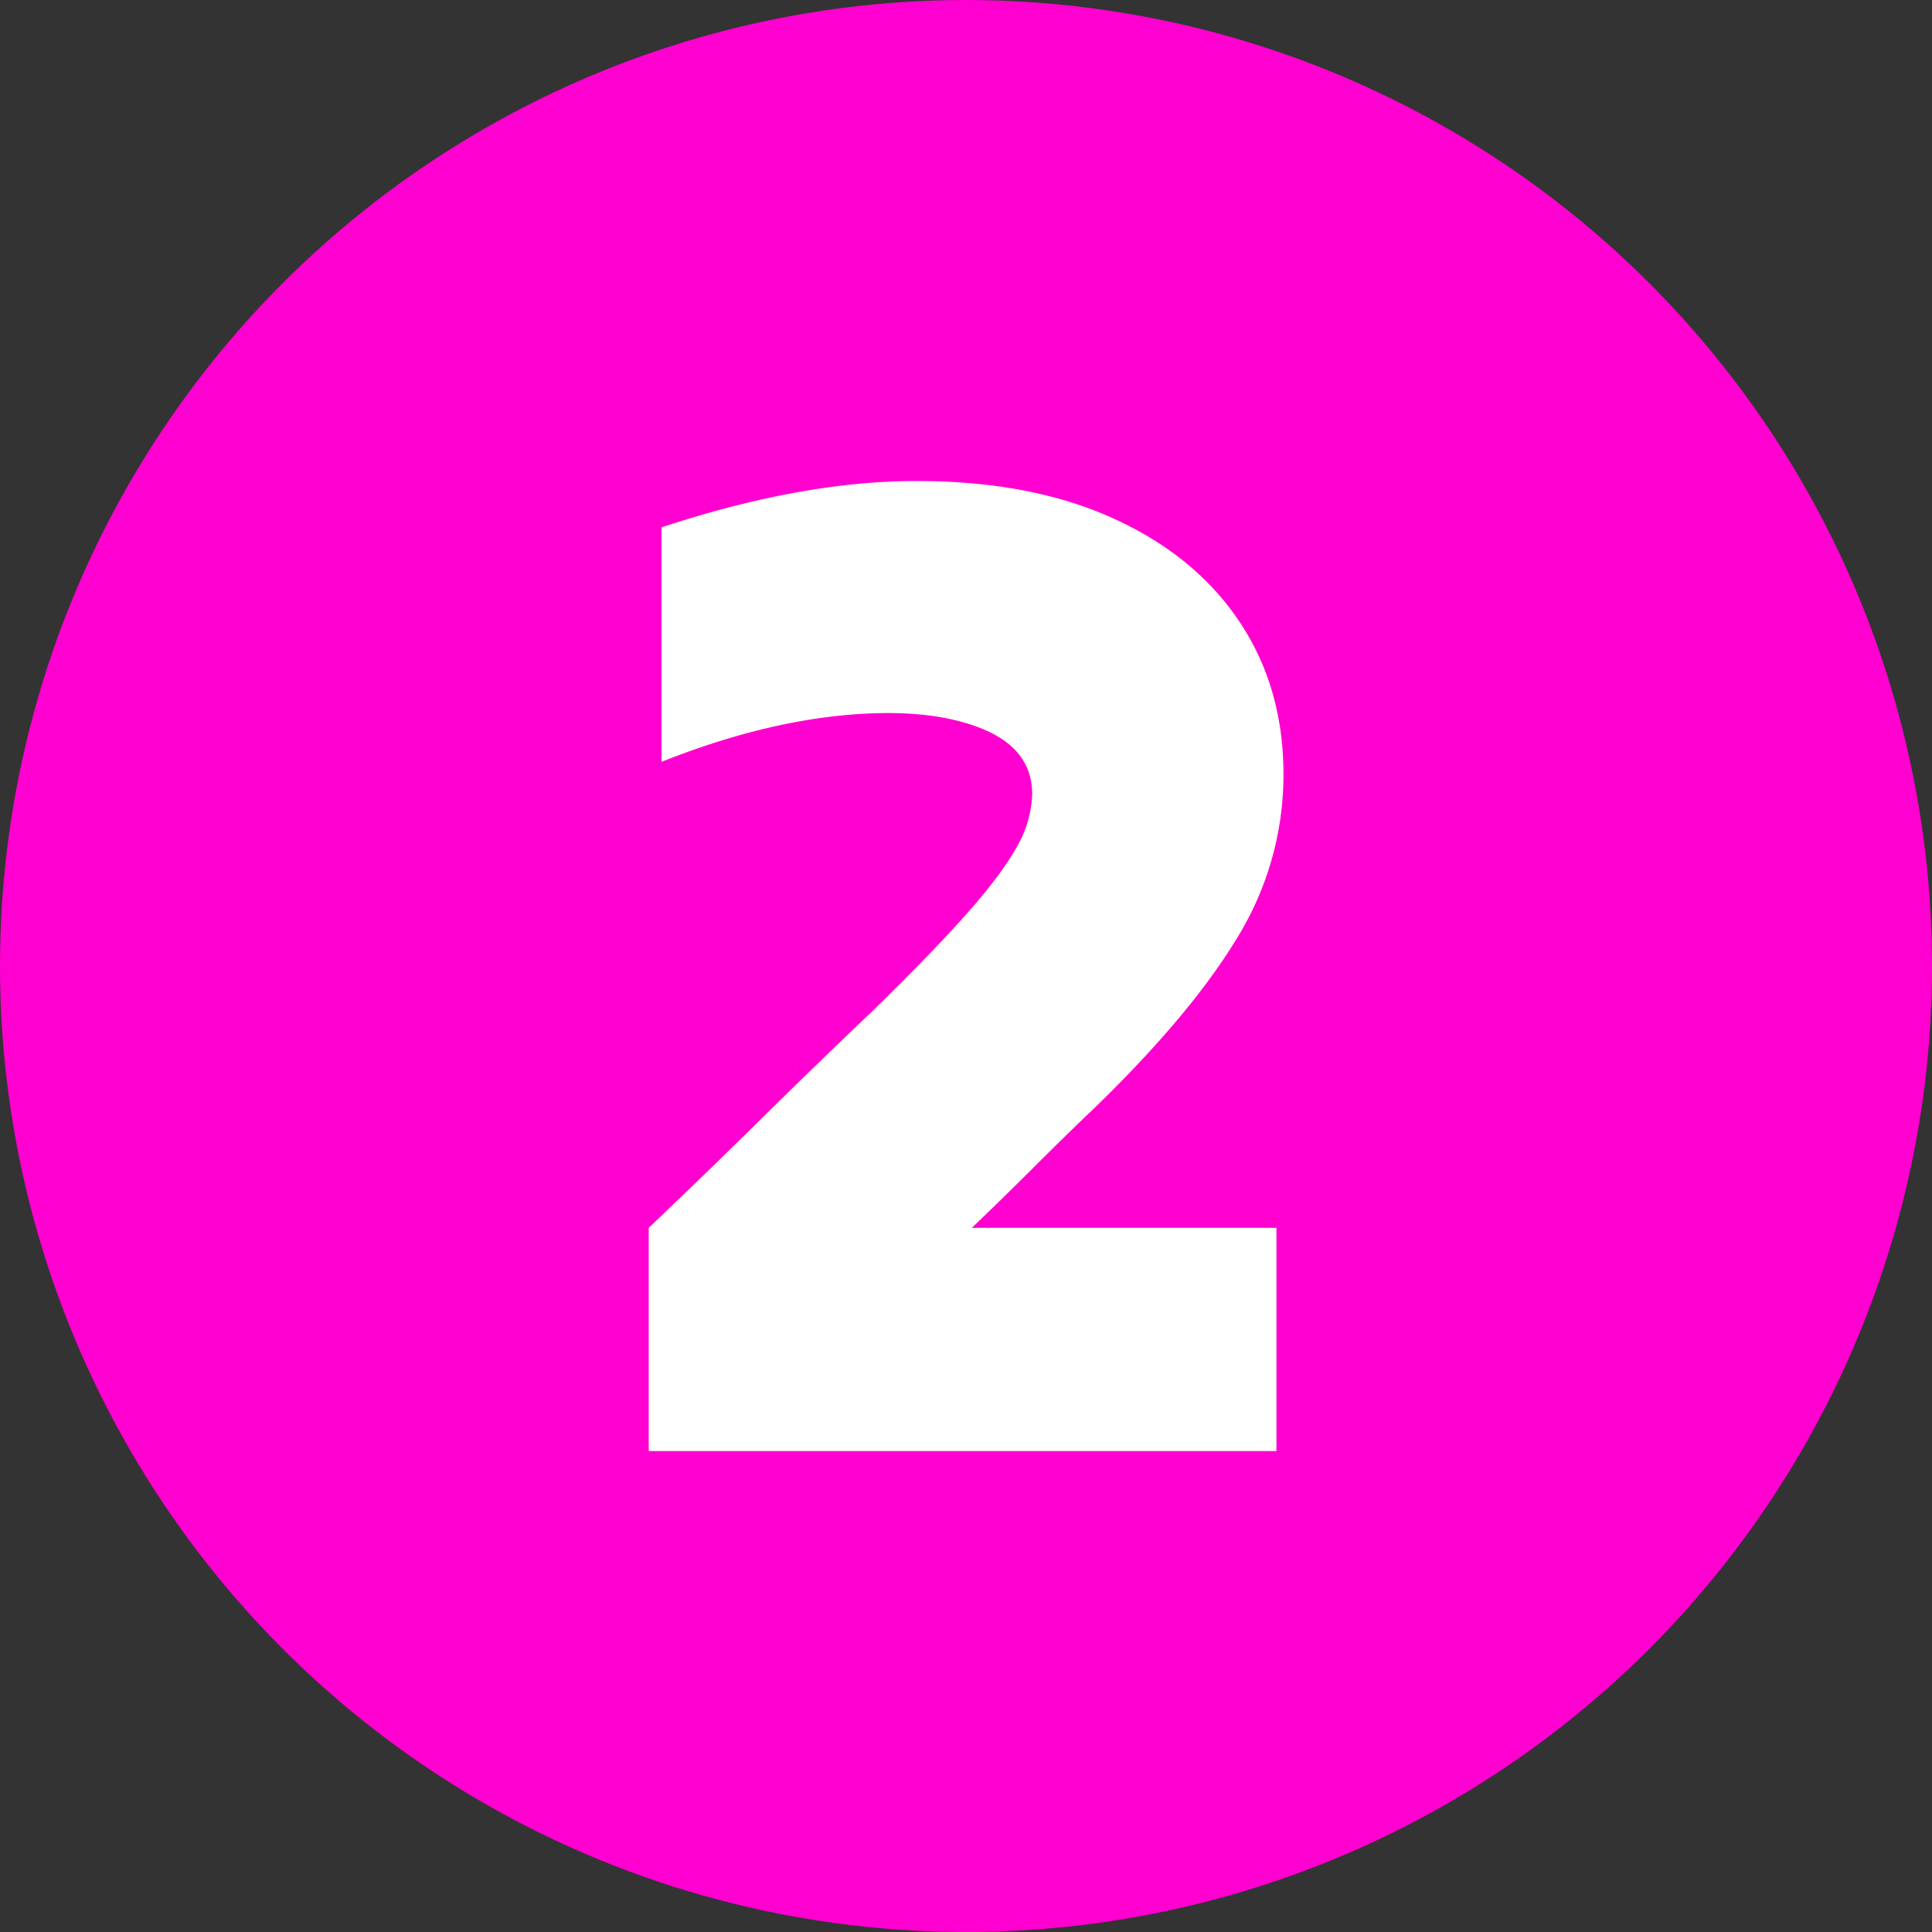
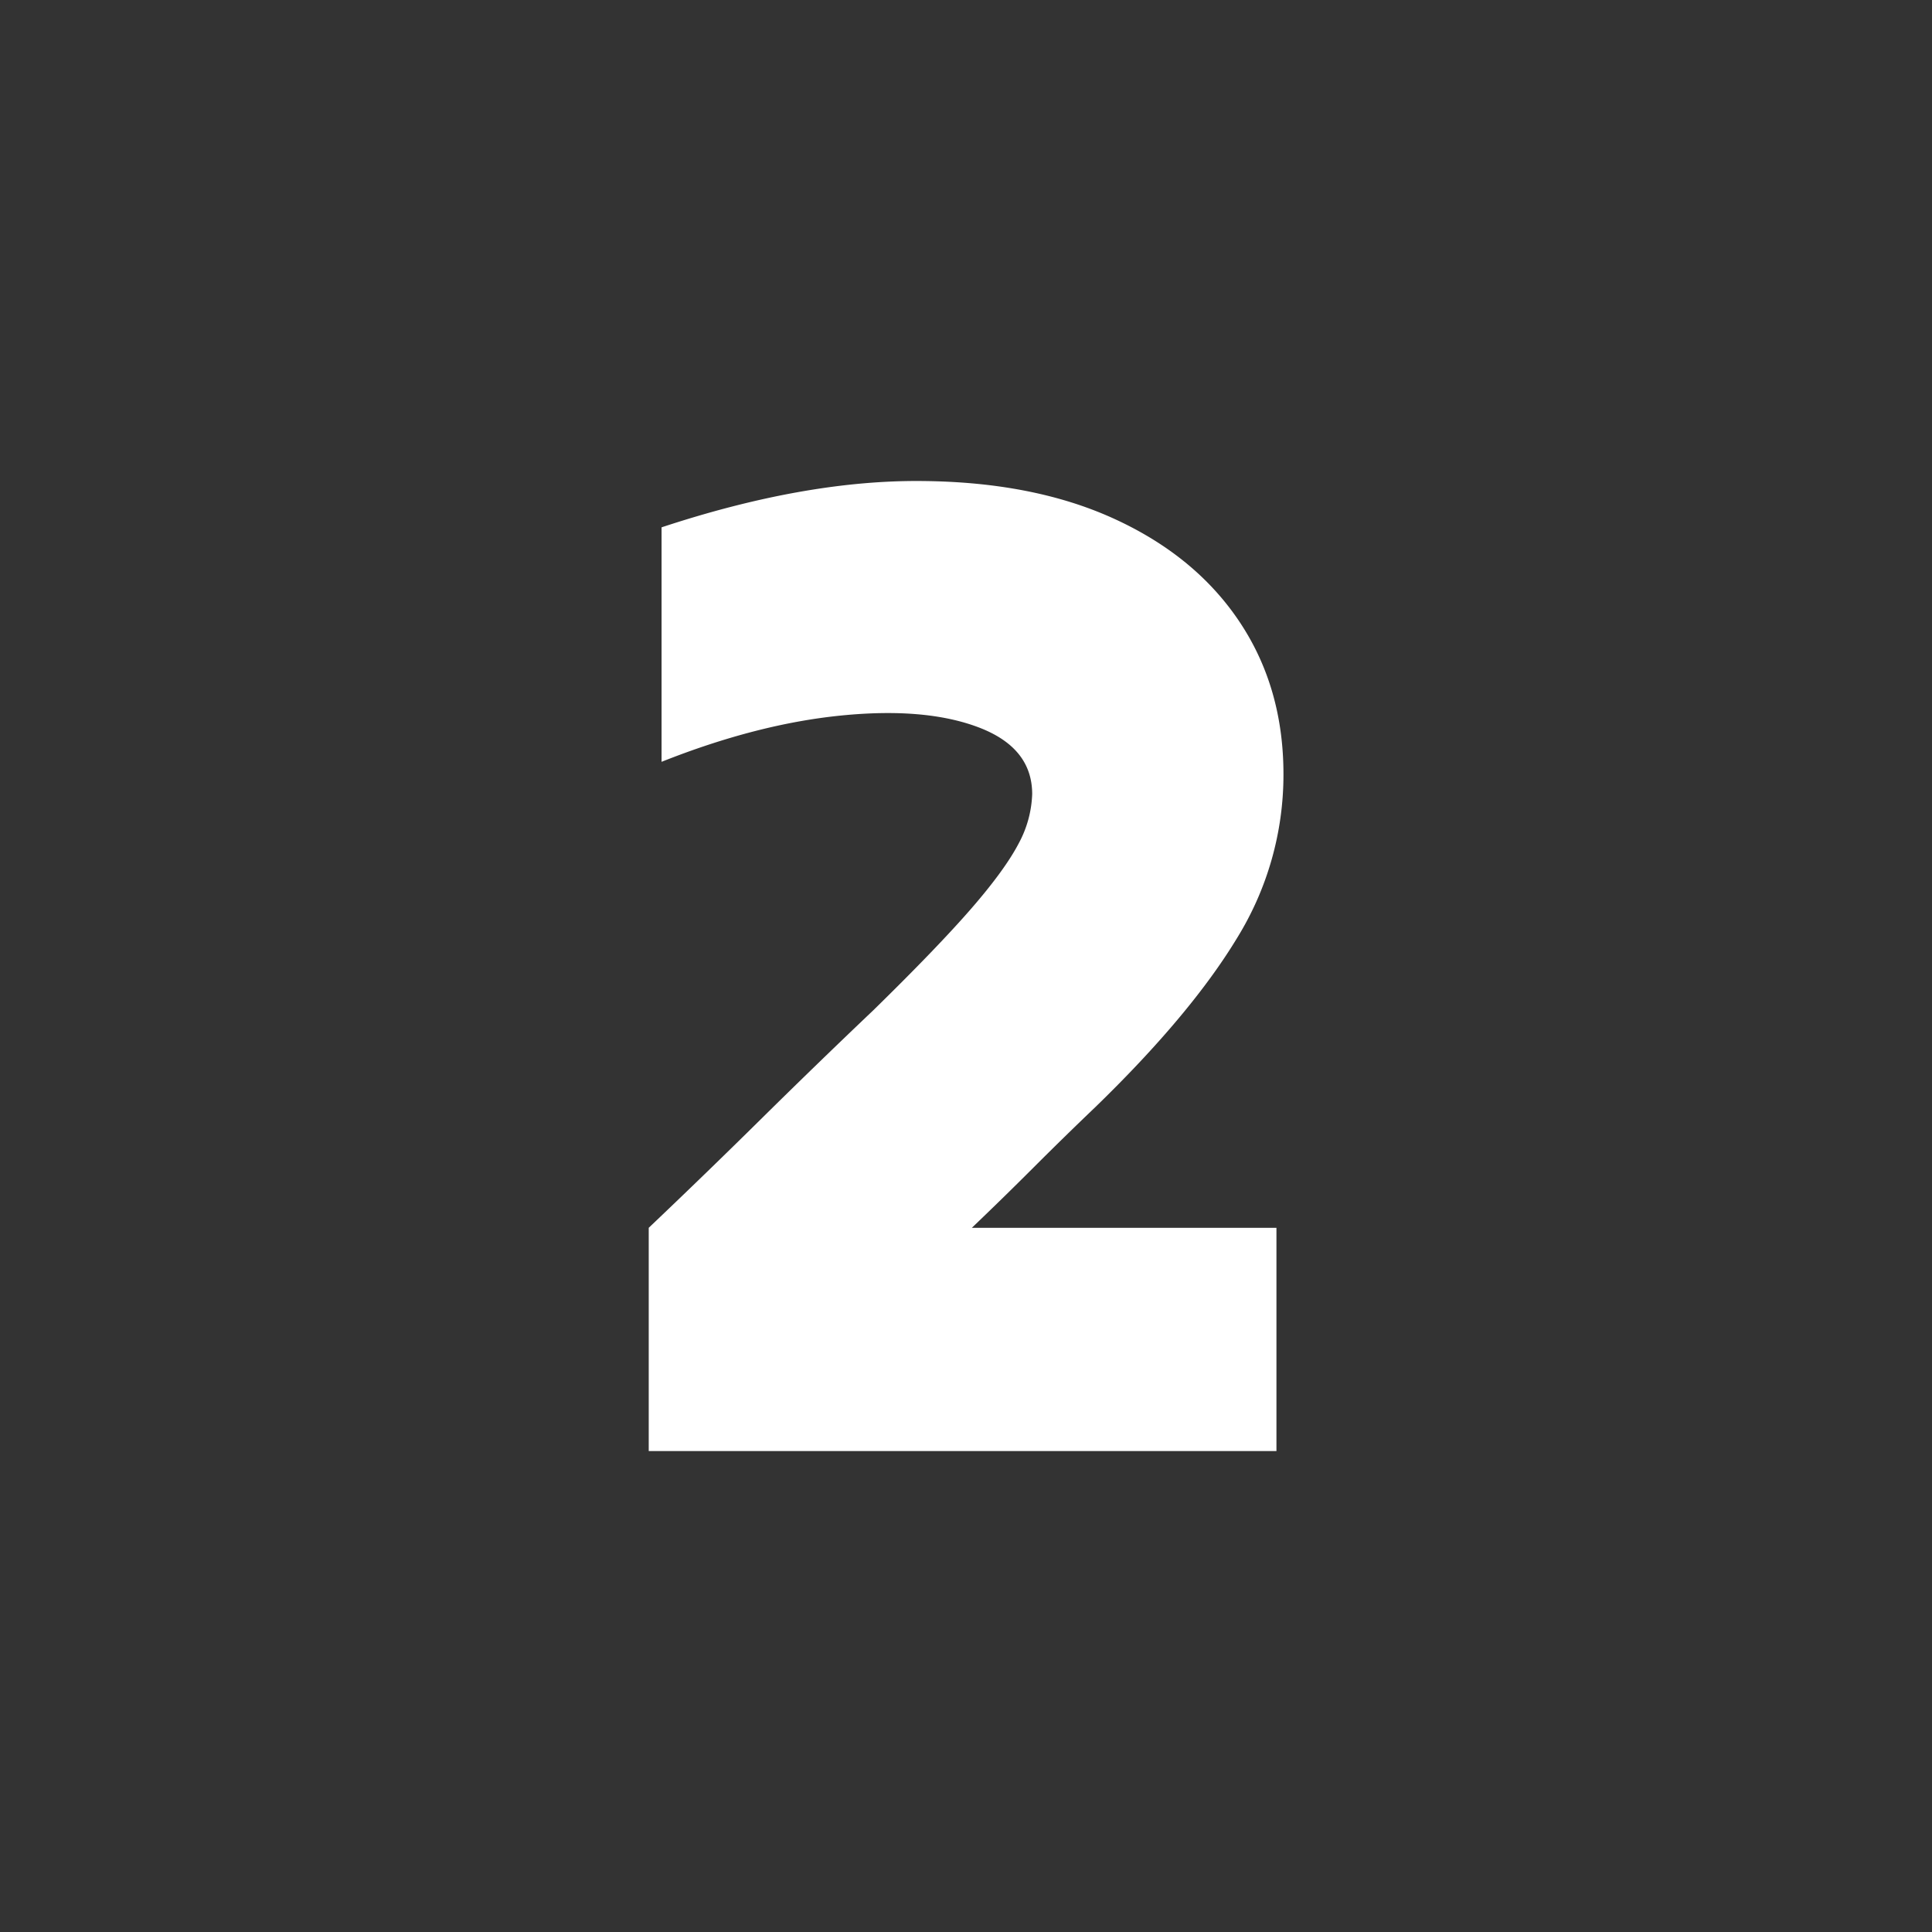
<svg xmlns="http://www.w3.org/2000/svg" version="1.1" width="512" height="512" x="0" y="0" viewBox="0 0 512 512" style="enable-background:new 0 0 512 512" xml:space="preserve" class="">
  <rect x="0" y="0" width="512" height="512" fill="#333333" stroke="none" />
  <g>
    <g data-name="Layer 2">
      <g data-name="03.number 2">
-         <circle cx="256" cy="256" r="256" fill="#ff00d1" opacity="1" data-original="#f24d6e" class="" />
        <path fill="#ffffff" d="M171.92 384.53v-59.15q14.88-14.13 29.77-28.83t29.76-28.83q17.1-16.74 26-27T270 223.45a29.5 29.5 0 0 0 3.54-13q0-12.28-14.14-17.67t-36.46-3.16q-22.32 2.22-47.62 12.27v-62.14q37.2-12.28 67.52-12.28t52.09 9.86q21.75 9.85 33.48 27.34t11.72 40.55a82.31 82.31 0 0 1-12.28 43.34q-12.27 20.28-37.57 44.83-8.19 7.82-16.37 16t-16.37 16h80.73v59.15H171.92z" opacity="1" data-original="#ffffff" />
      </g>
    </g>
  </g>
</svg>